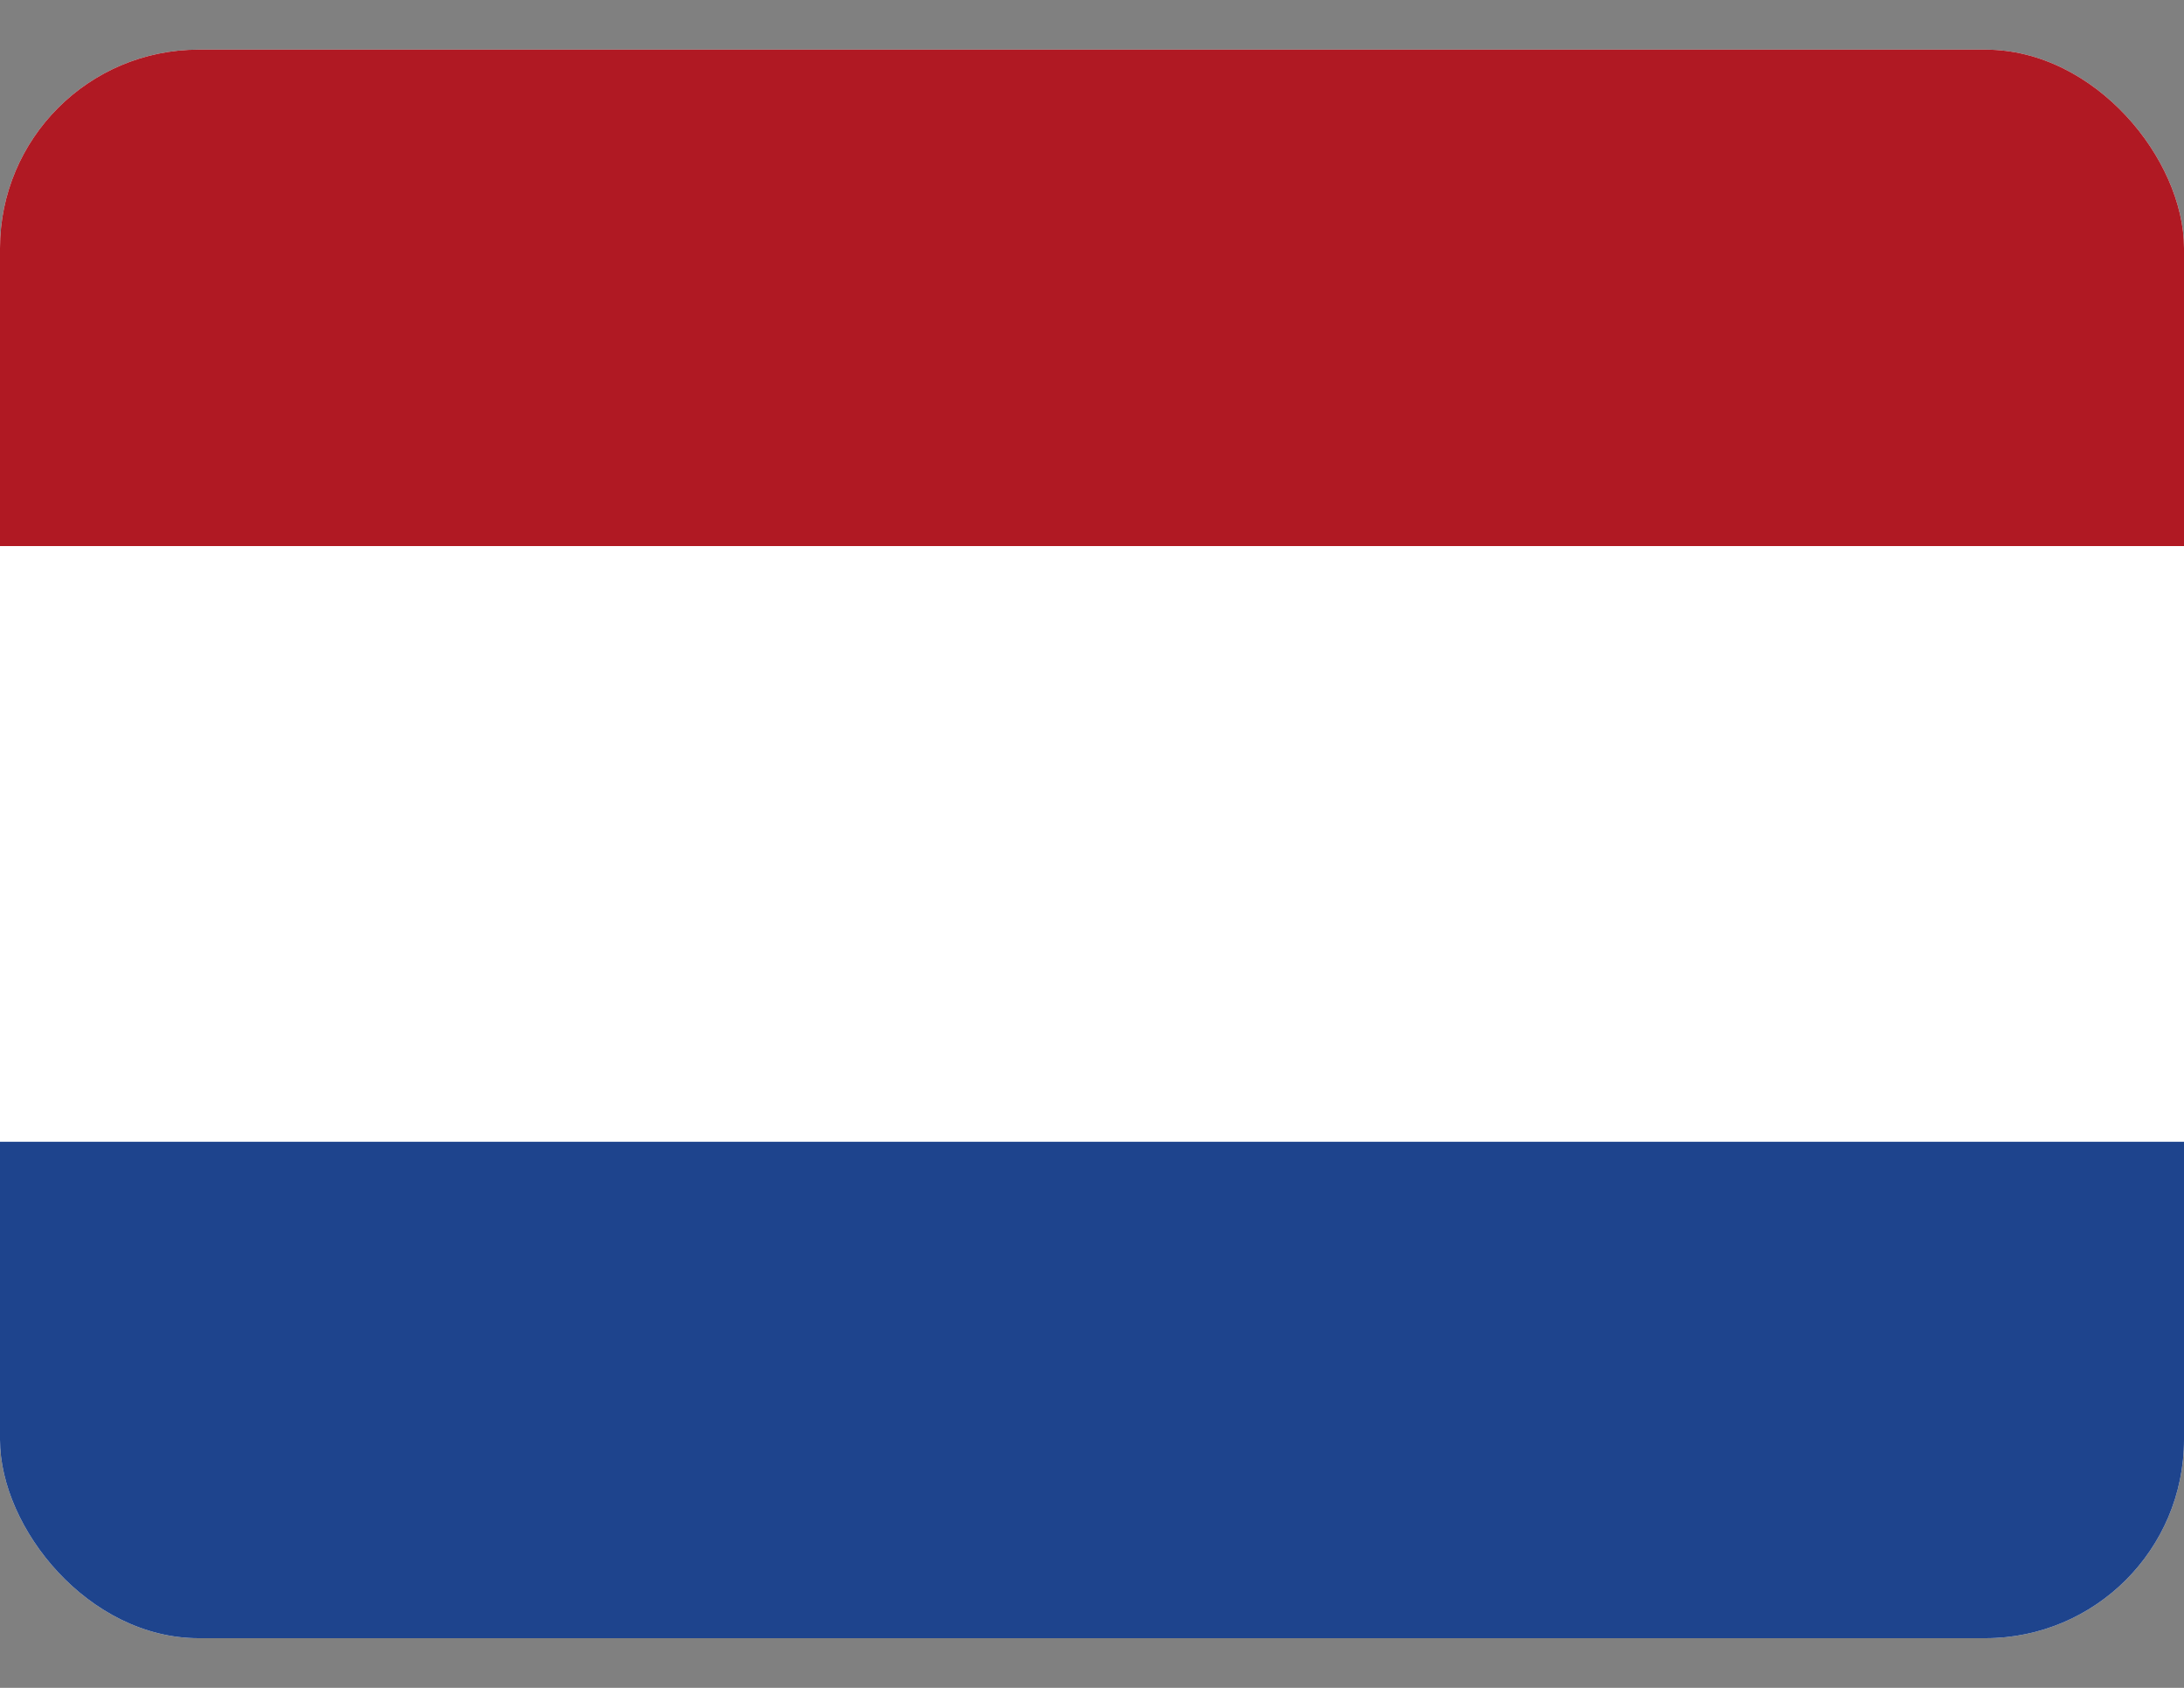
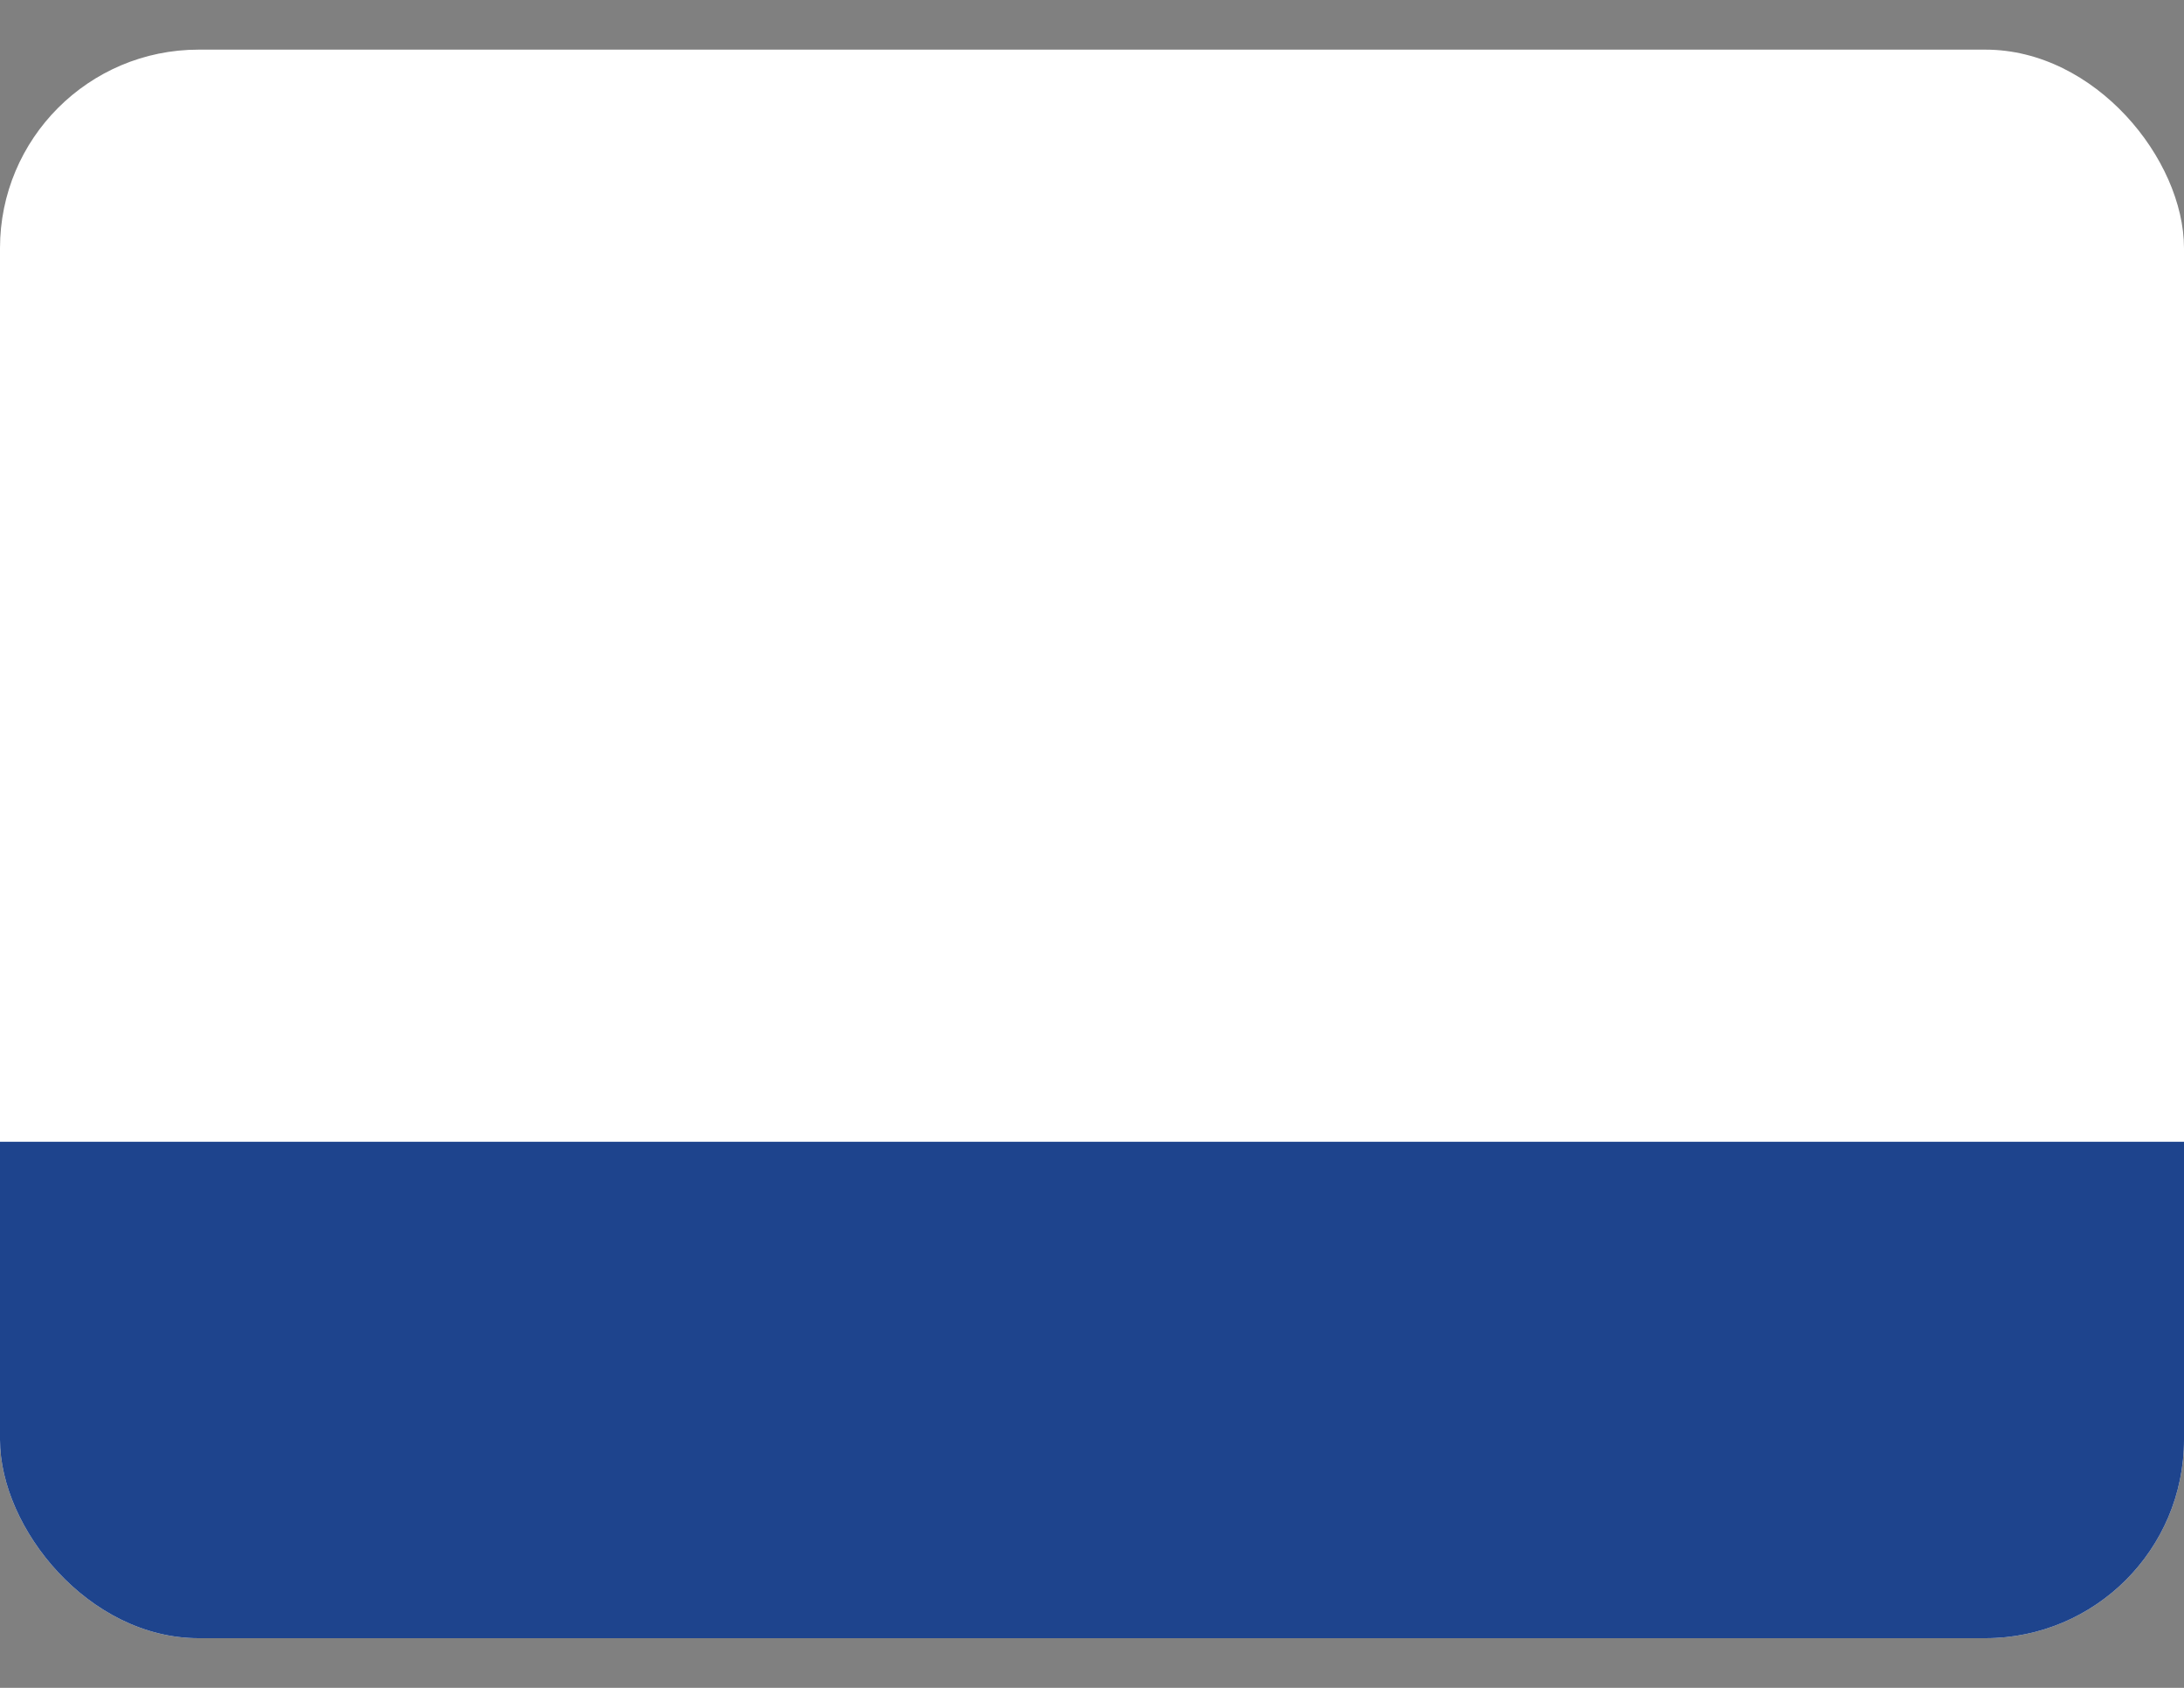
<svg xmlns="http://www.w3.org/2000/svg" width="22" height="17" viewBox="0 0 22 17" fill="none">
  <rect x="0" y="0" width="22" height="17" fill="#808080" stroke="none" />
  <g id="artwork">
    <g clip-path="url(#clip0_2712_8994)">
      <rect y="0.5" width="22" height="16" rx="2" fill="white" />
      <path id="vector" fill-rule="evenodd" clip-rule="evenodd" d="M0 11.5H22V16.5H0V11.5Z" fill="#1E448D" />
-       <path id="vector_2" fill-rule="evenodd" clip-rule="evenodd" d="M0 0.5H22V5.5H0V0.5Z" fill="#B01923" />
    </g>
  </g>
  <defs>
    <clipPath id="clip0_2712_8994">
      <rect y="0.5" width="22" height="16" rx="2" fill="white" />
    </clipPath>
  </defs>
</svg>